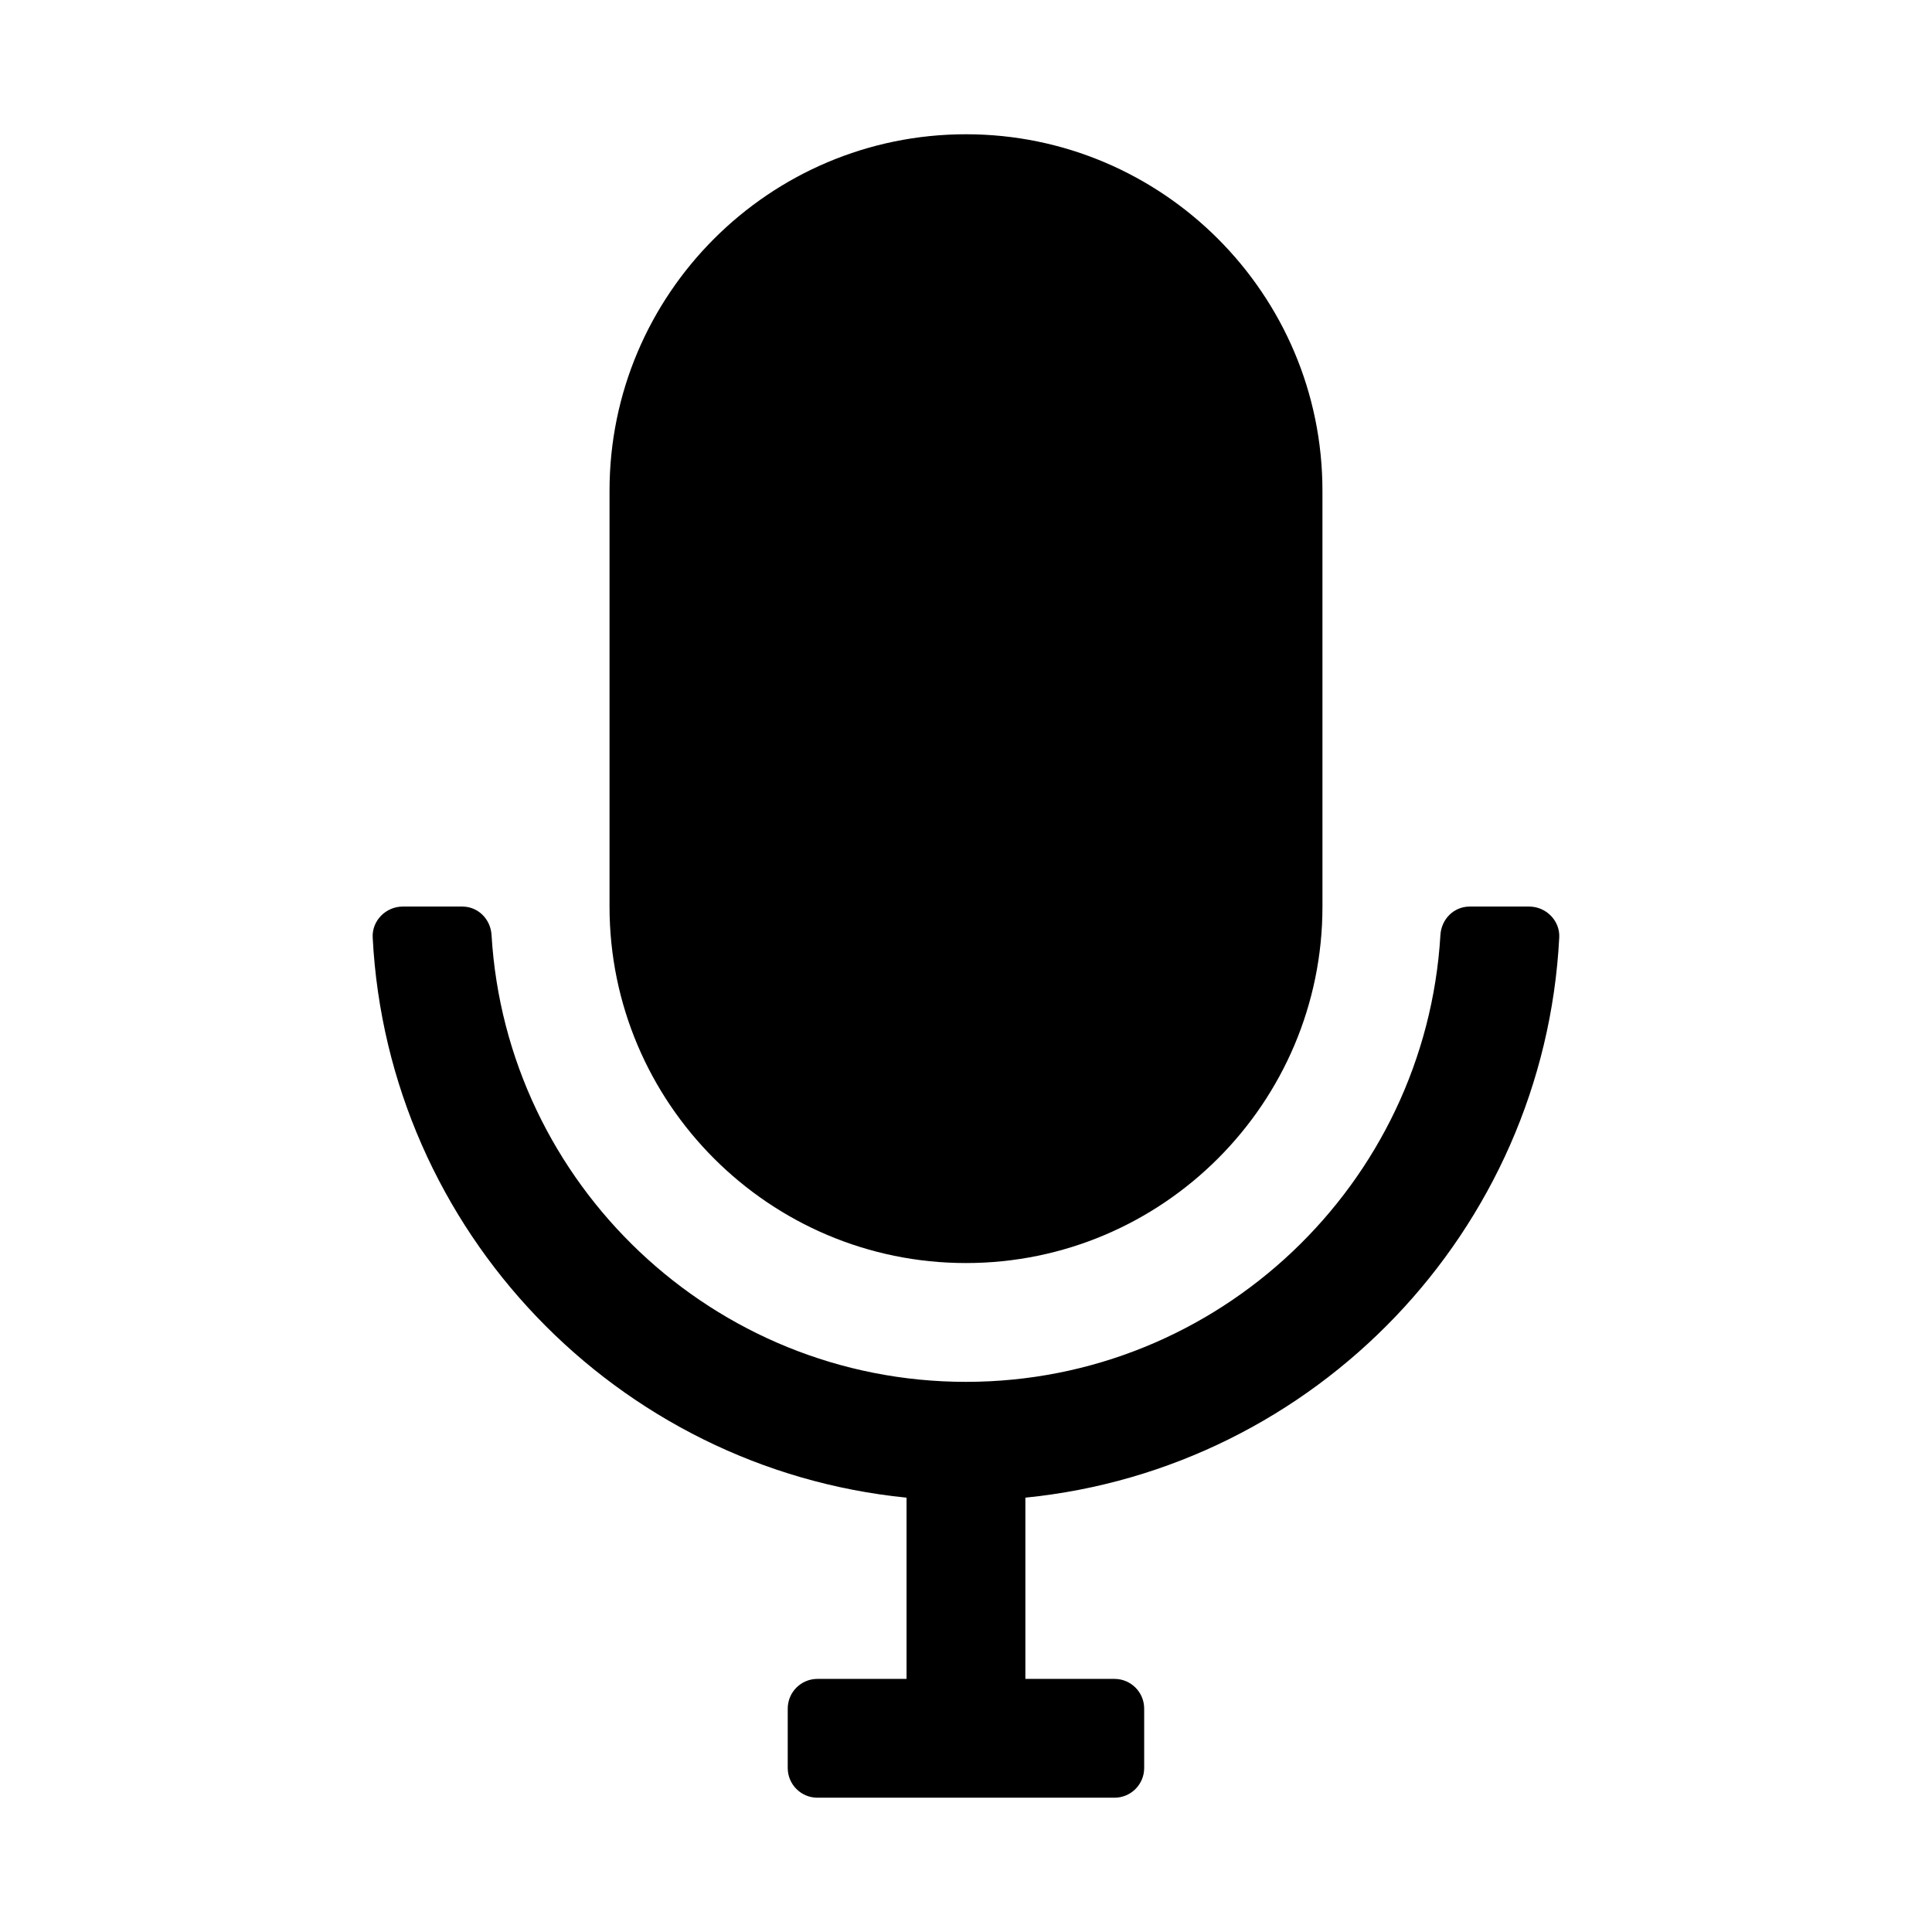
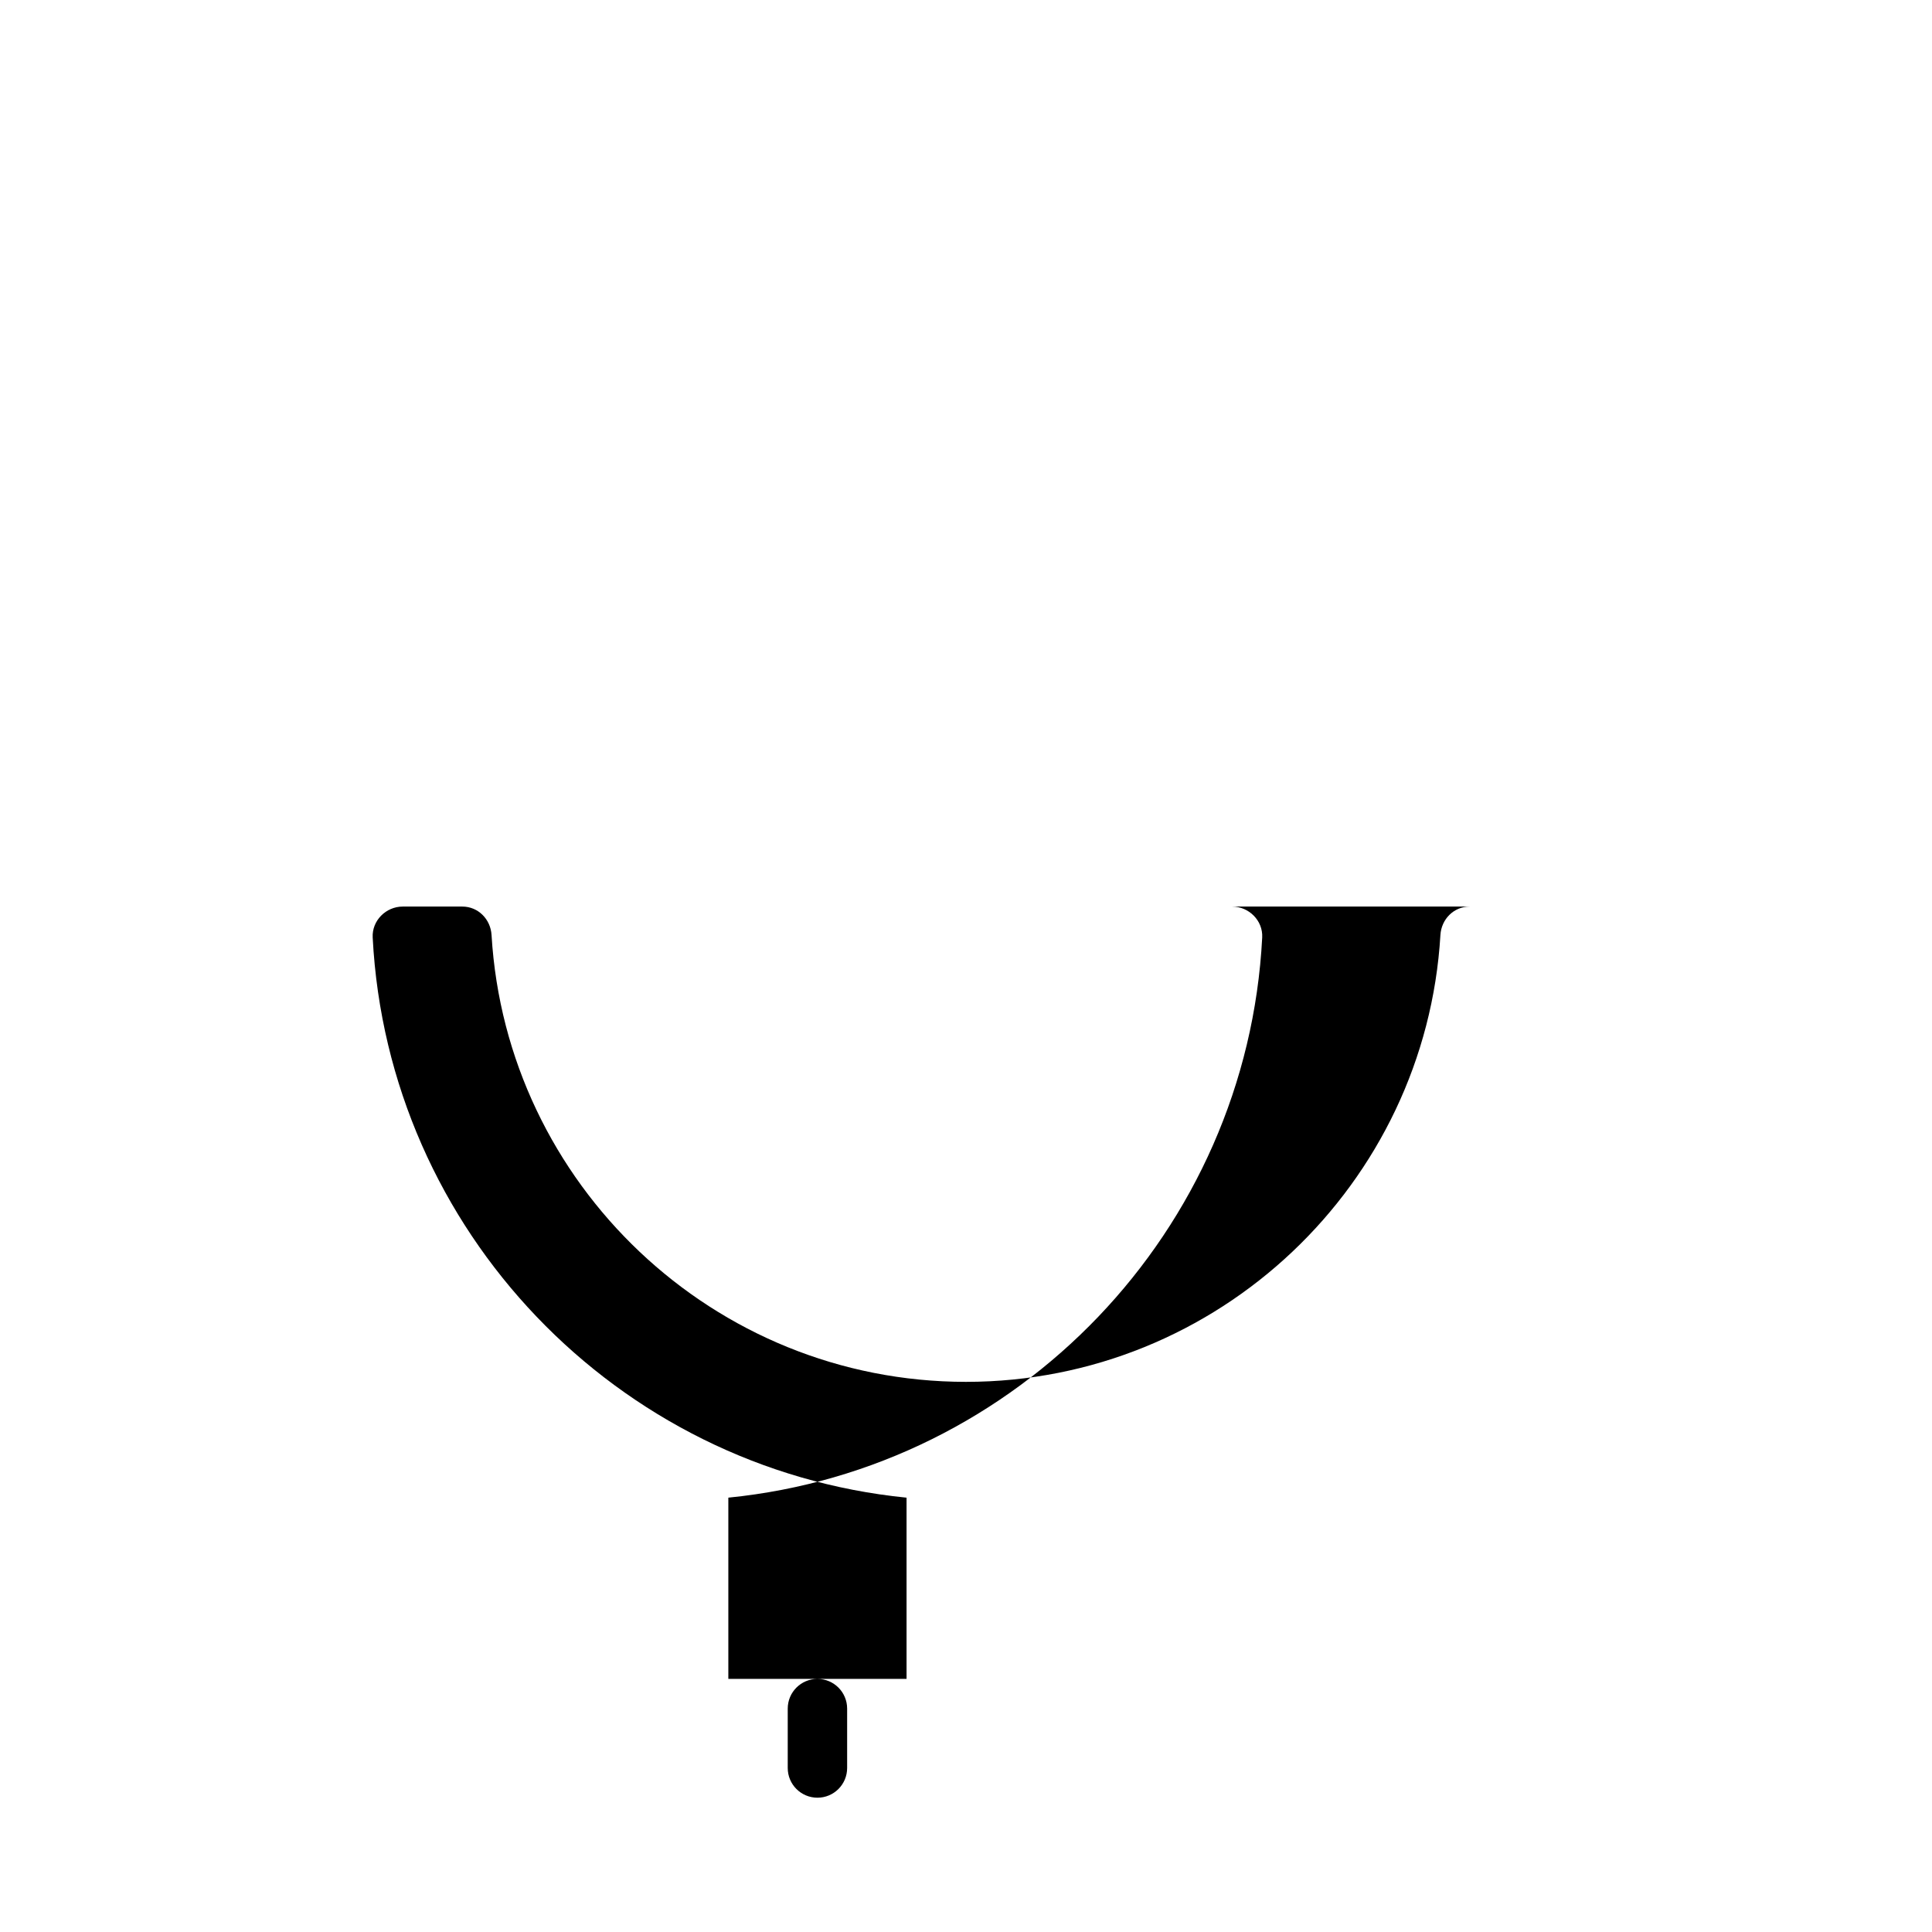
<svg xmlns="http://www.w3.org/2000/svg" fill="#000000" width="800px" height="800px" version="1.1" viewBox="144 144 512 512">
  <g>
-     <path d="m400 478.72c52.09 0 94.465-42.375 94.465-94.465l-0.004-110.21c0-52.09-42.375-94.465-94.465-94.465s-94.465 42.375-94.465 94.465v110.21c0.004 52.09 42.375 94.465 94.469 94.465z" />
-     <path d="m549.26 384.25h-15.785c-4.211 0-7.5 3.344-7.75 7.547-3.918 65.949-58.812 118.41-125.73 118.41s-121.81-52.457-125.73-118.41c-0.25-4.199-3.539-7.547-7.75-7.547h-15.785c-4.465 0-8.195 3.738-7.965 8.199 4.008 77.762 64.715 140.78 141.48 148.45v48.027h-23.617c-4.348 0-7.871 3.523-7.871 7.871v15.742c0 4.348 3.523 7.871 7.871 7.871h78.719c4.348 0 7.871-3.523 7.871-7.871v-15.742c0-4.348-3.523-7.871-7.871-7.871h-23.613v-48.031c76.77-7.66 137.48-70.68 141.48-148.45 0.23-4.457-3.5-8.195-7.965-8.195z" />
+     <path d="m549.26 384.25h-15.785c-4.211 0-7.5 3.344-7.75 7.547-3.918 65.949-58.812 118.41-125.73 118.41s-121.81-52.457-125.73-118.41c-0.25-4.199-3.539-7.547-7.75-7.547h-15.785c-4.465 0-8.195 3.738-7.965 8.199 4.008 77.762 64.715 140.78 141.48 148.45v48.027h-23.617c-4.348 0-7.871 3.523-7.871 7.871v15.742c0 4.348 3.523 7.871 7.871 7.871c4.348 0 7.871-3.523 7.871-7.871v-15.742c0-4.348-3.523-7.871-7.871-7.871h-23.613v-48.031c76.77-7.66 137.48-70.68 141.48-148.45 0.23-4.457-3.5-8.195-7.965-8.195z" />
  </g>
</svg>